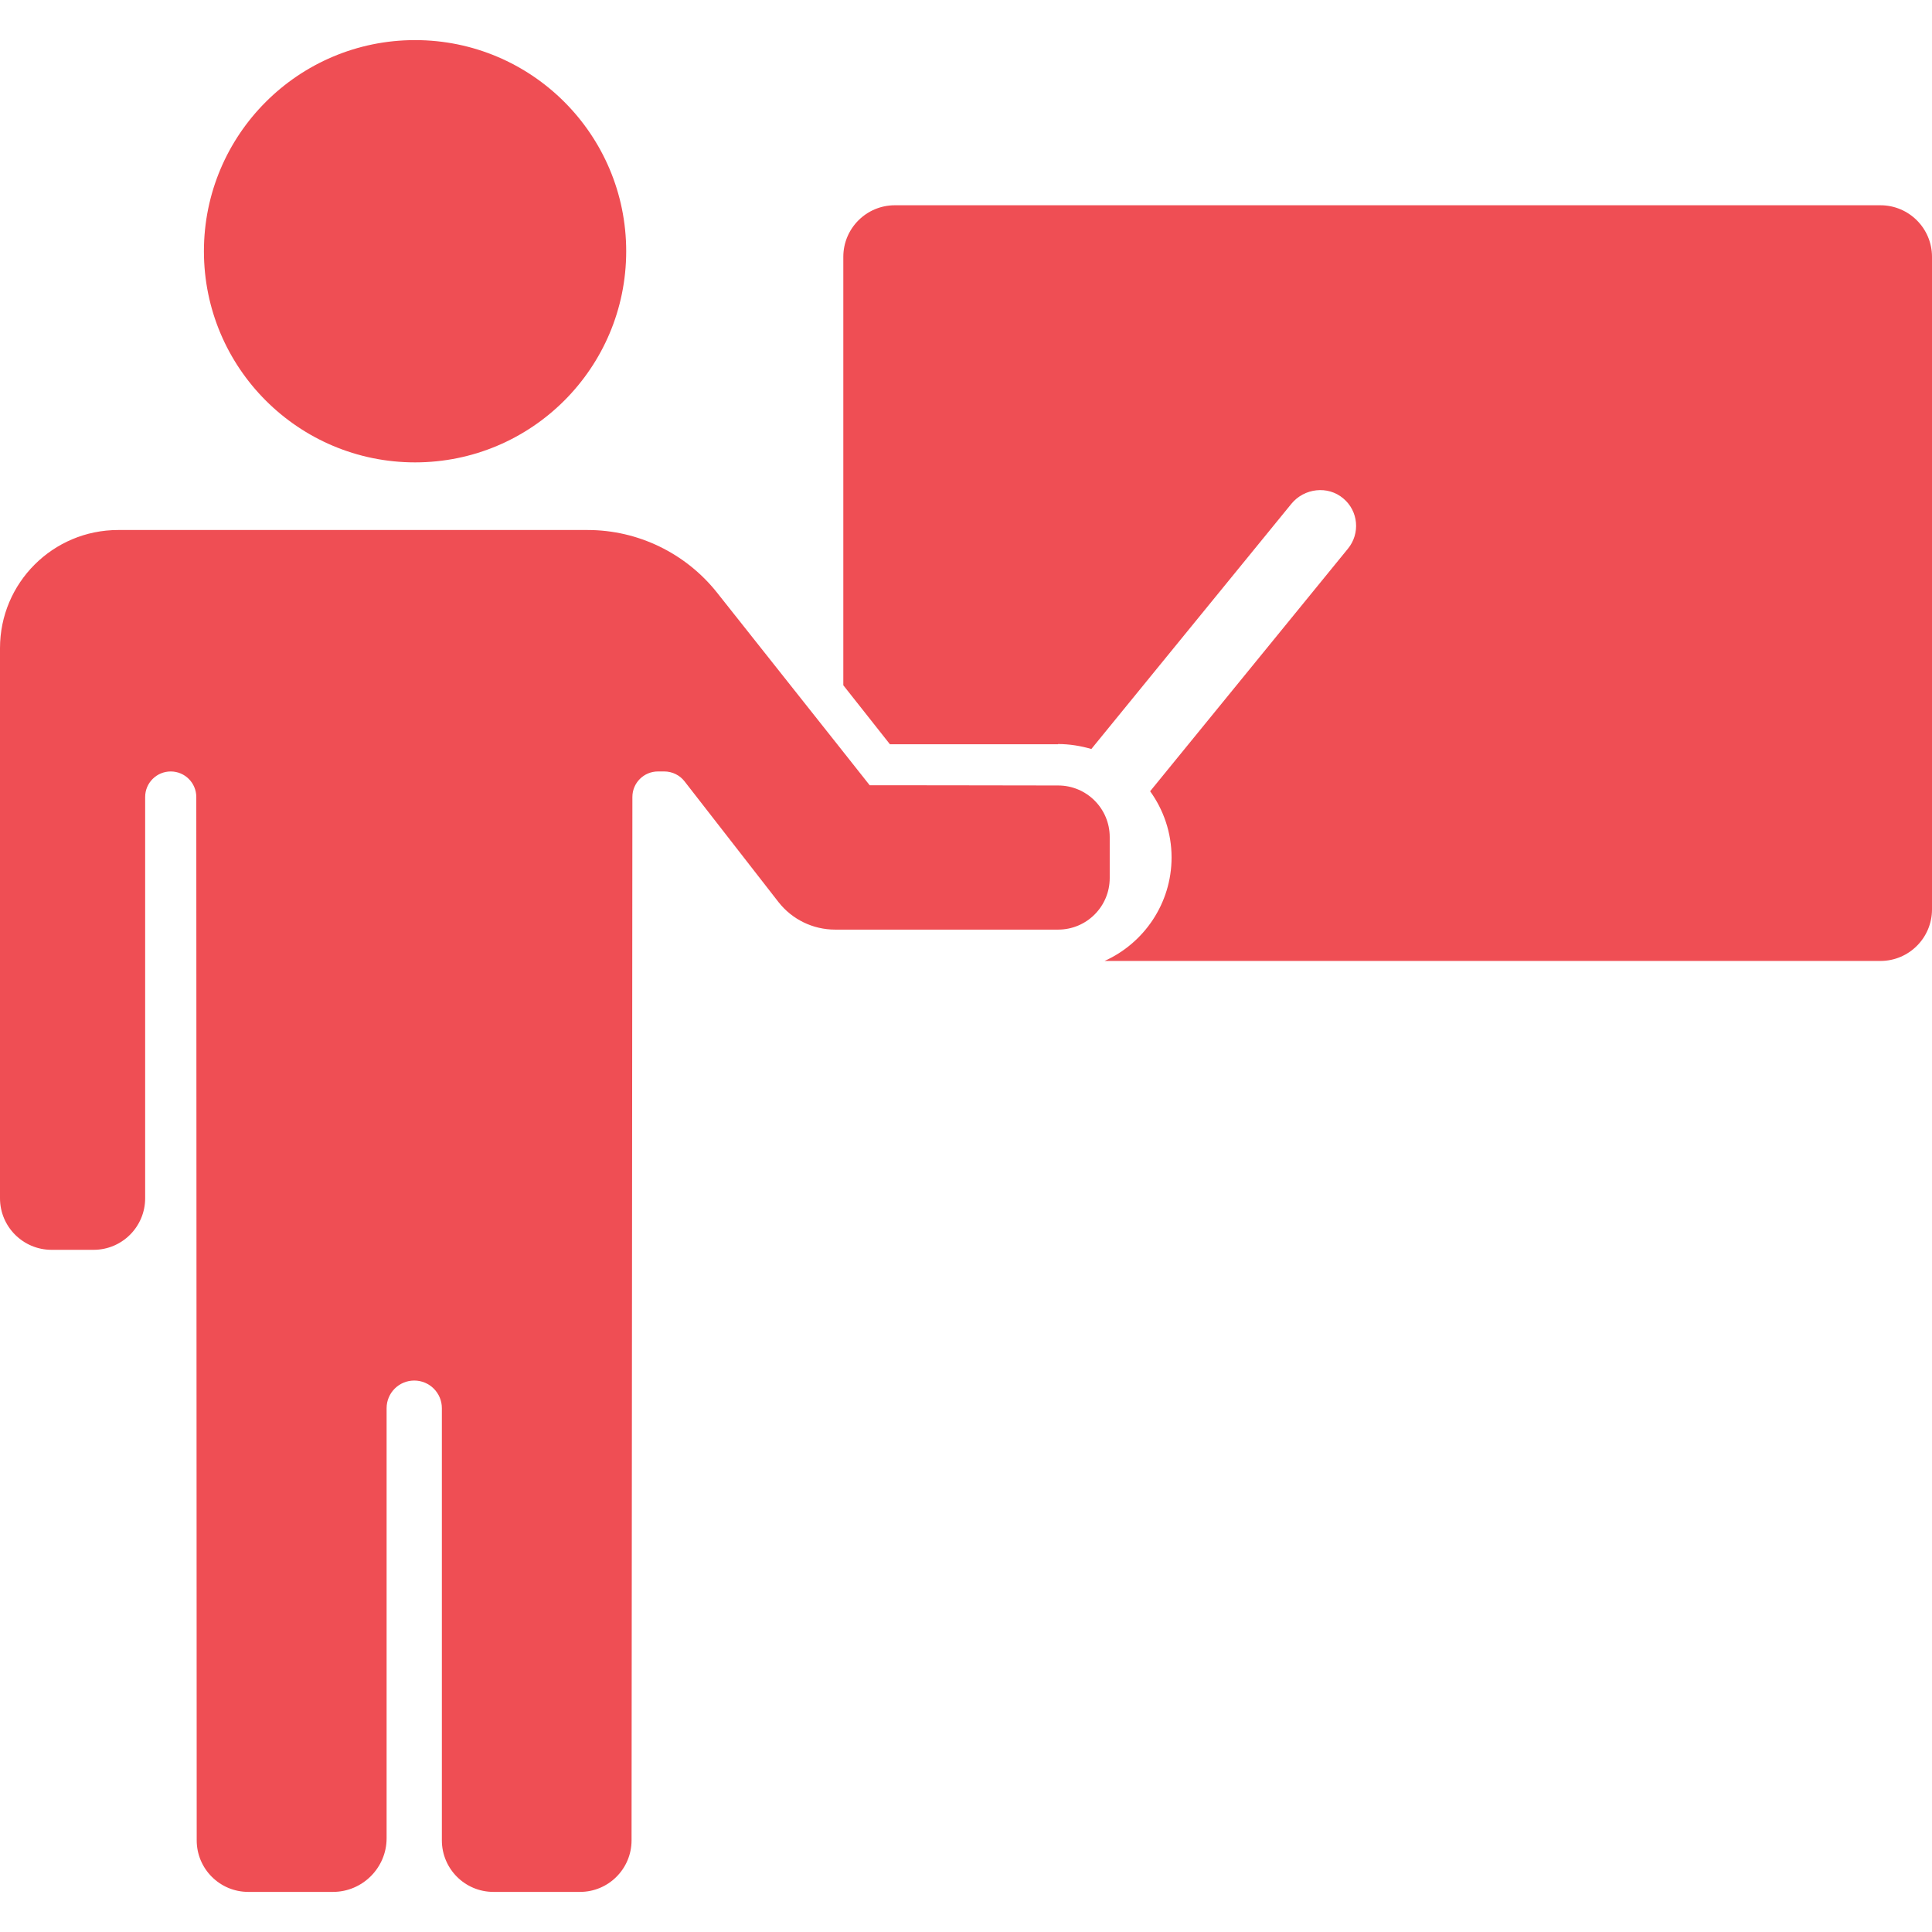
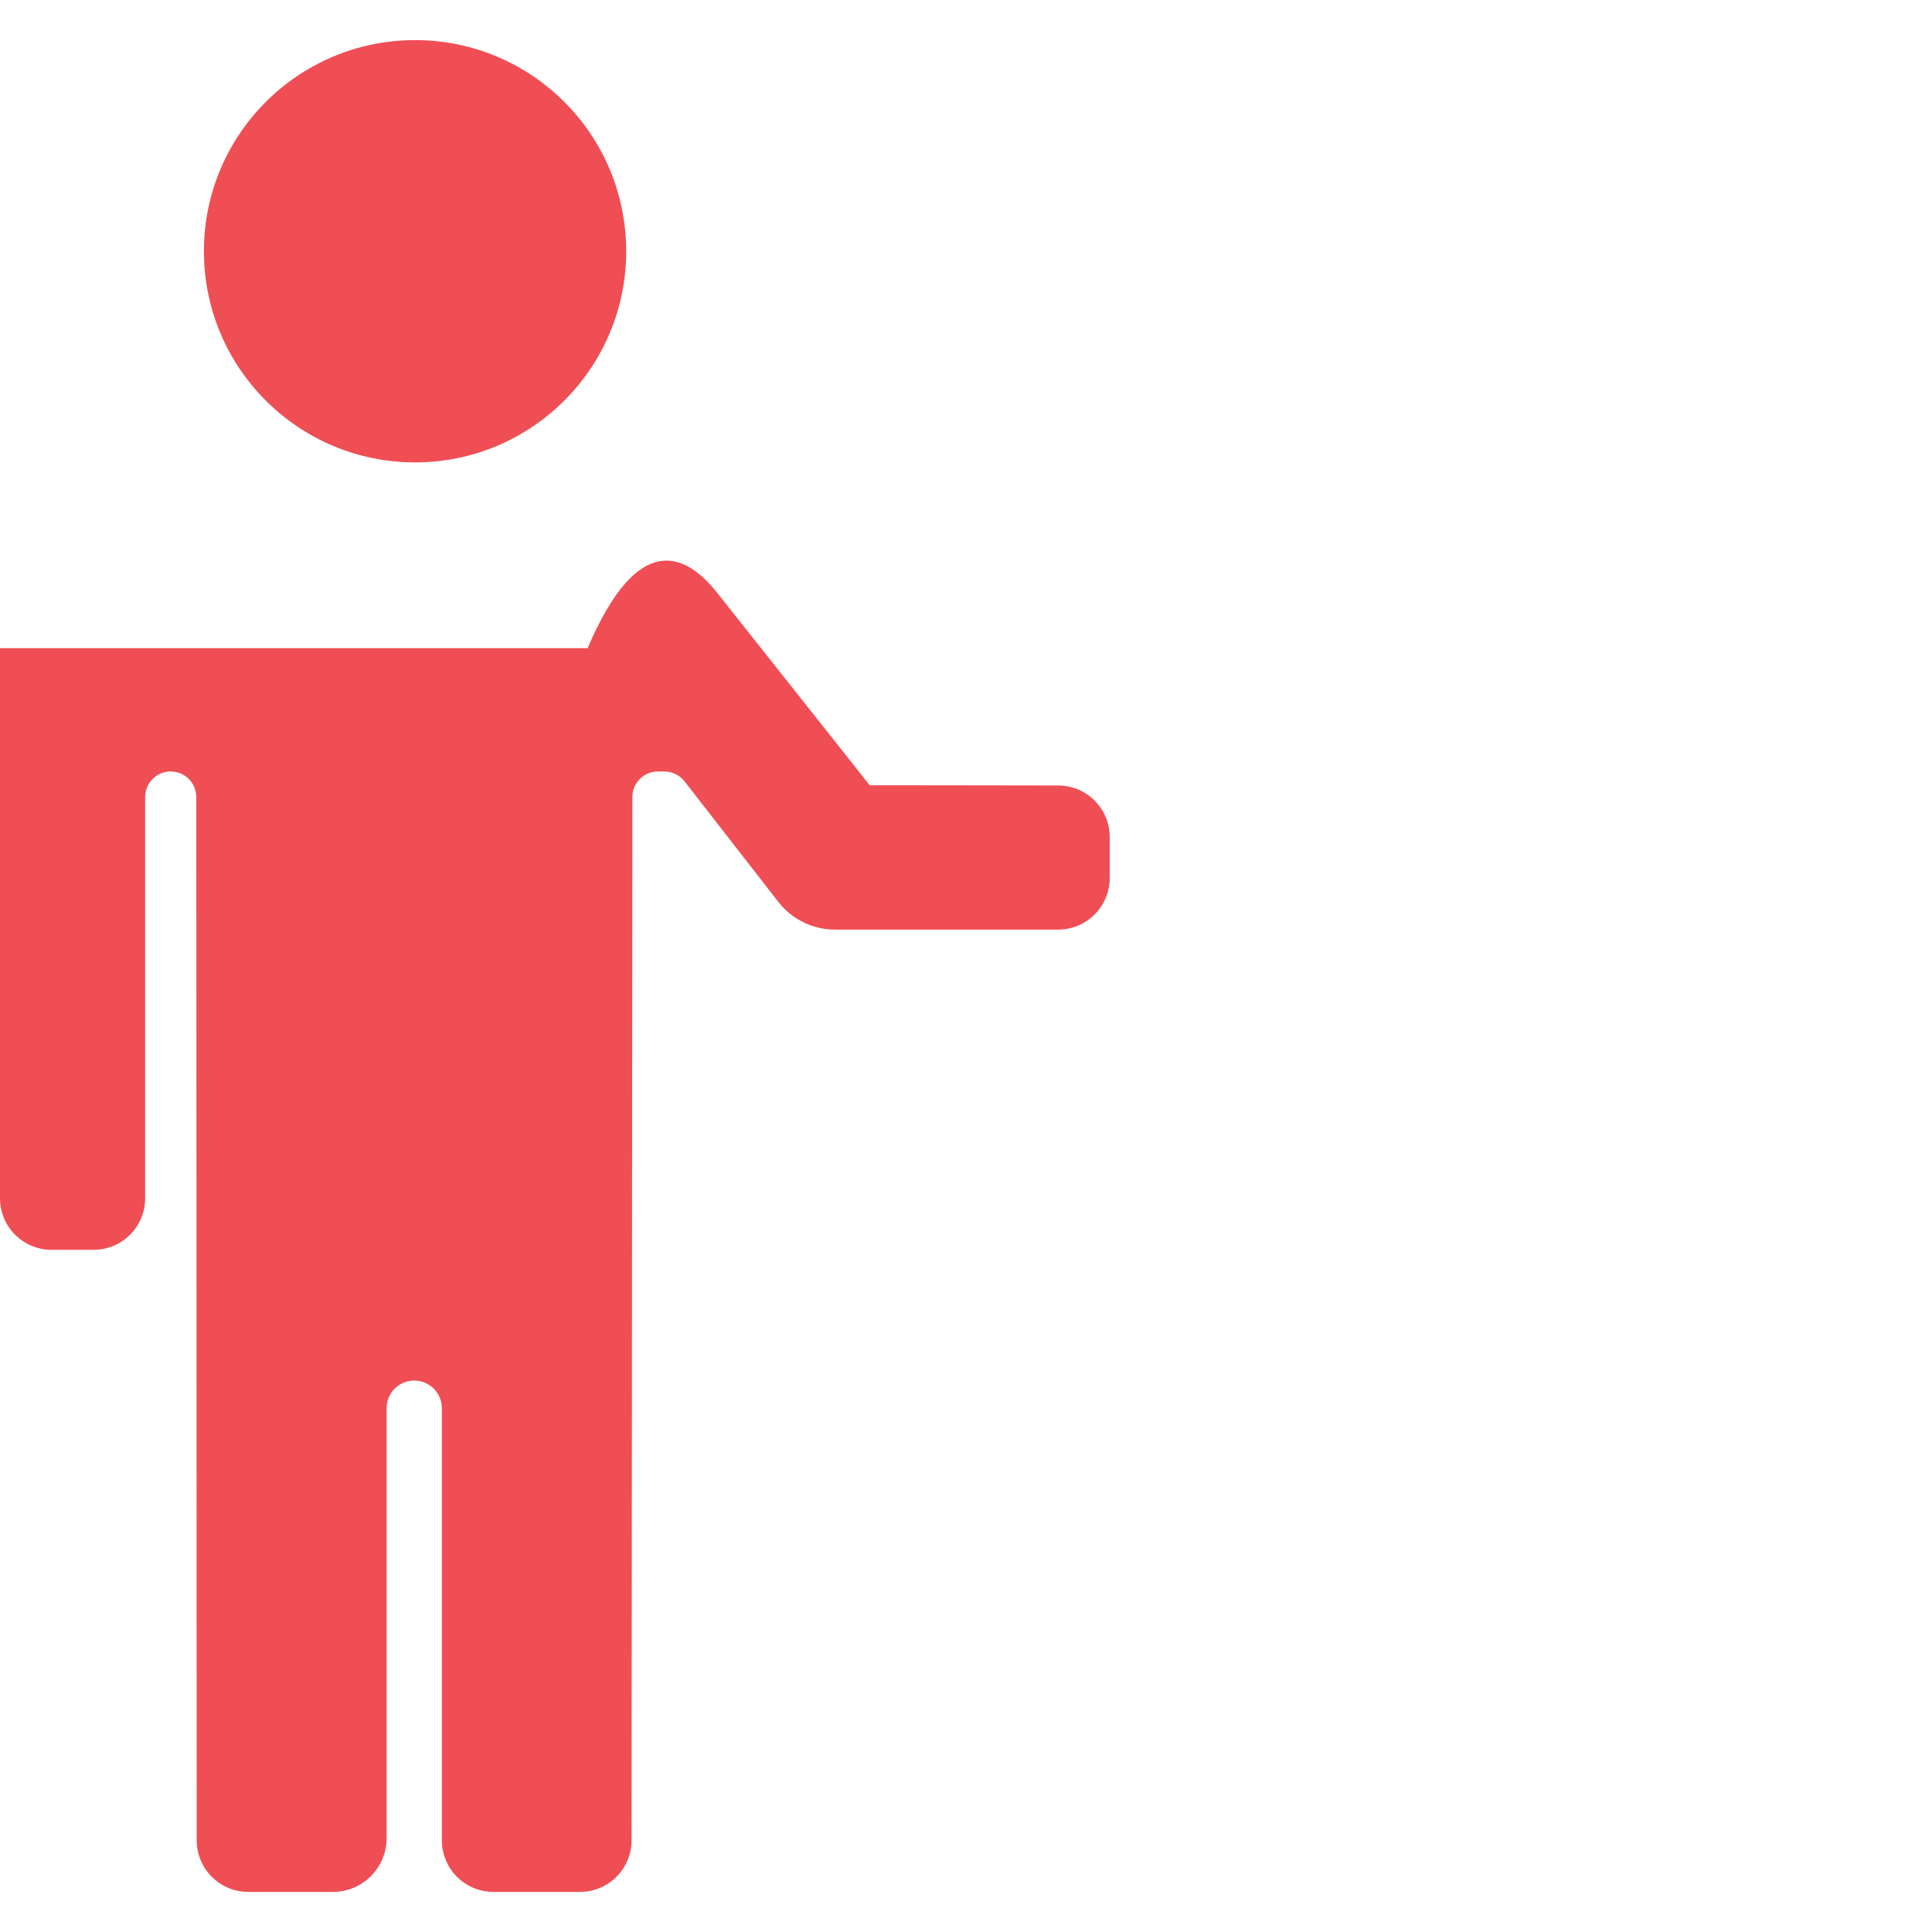
<svg xmlns="http://www.w3.org/2000/svg" width="937" height="937" viewBox="0 0 937 937" fill="none">
-   <path d="M513.1 360.85C518.701 360.85 524.1 361.75 529.3 363.25L626.3 244.35C632.5 236.75 644 235.35 651.5 241.75C658.8 247.85 659.8 258.75 653.7 266.15L557.8 383.75C564.3 392.75 568.2 403.851 568.2 415.851C568.2 438.151 554.8 457.451 535.7 466.05H912C925.8 466.05 937 454.851 937 441.05V124.55C937 110.75 925.8 99.55 912 99.55H434C420.2 99.55 409 110.75 409 124.55V332.35L431.6 360.95H513.1V360.85Z" fill="#EF4E54" />
  <path d="M201.3 224.25C257.854 224.25 303.7 178.404 303.7 121.85C303.7 65.296 257.854 19.45 201.3 19.45C144.746 19.45 98.9 65.296 98.9 121.85C98.9 178.404 144.746 224.25 201.3 224.25Z" fill="#EF4E54" />
-   <path d="M306.3 892.55C306.3 906.351 295.1 917.55 281.3 917.55H239.3C225.5 917.55 214.3 906.351 214.3 892.55V682.95C214.3 675.55 208.3 669.55 200.9 669.55C193.5 669.55 187.5 675.55 187.5 682.95V891.55C187.5 905.851 175.8 917.55 161.5 917.55H120.4C106.6 917.55 95.4 906.351 95.4 892.55L95.2 386.55C95.2 379.75 89.7 374.151 82.8 374.151C76 374.151 70.4 379.651 70.4 386.55V581.15C70.4 594.95 59.2 606.15 45.4 606.15H25C11.2 606.15 0 594.95 0 581.15V314.35C0 282.65 25.7 257.05 57.3 257.05H285C309.399 257.05 332.5 268.25 347.7 287.35L408.899 364.55L421.799 380.85C421.799 380.85 479.799 380.85 513.199 380.95C526.999 380.95 538.199 392.15 538.199 405.95V425.85C538.199 439.65 526.999 450.85 513.199 450.85H405C394.3 450.85 384.2 445.95 377.6 437.549L332 378.949C329.7 375.949 326 374.149 322.2 374.149H319.1C312.3 374.149 306.701 379.649 306.701 386.548L306.3 892.55Z" fill="#EF4E54" />
+   <path d="M306.3 892.55C306.3 906.351 295.1 917.55 281.3 917.55H239.3C225.5 917.55 214.3 906.351 214.3 892.55V682.95C214.3 675.55 208.3 669.55 200.9 669.55C193.5 669.55 187.5 675.55 187.5 682.95V891.55C187.5 905.851 175.8 917.55 161.5 917.55H120.4C106.6 917.55 95.4 906.351 95.4 892.55L95.2 386.55C95.2 379.75 89.7 374.151 82.8 374.151C76 374.151 70.4 379.651 70.4 386.55V581.15C70.4 594.95 59.2 606.15 45.4 606.15H25C11.2 606.15 0 594.95 0 581.15V314.35H285C309.399 257.05 332.5 268.25 347.7 287.35L408.899 364.55L421.799 380.85C421.799 380.85 479.799 380.85 513.199 380.95C526.999 380.95 538.199 392.15 538.199 405.95V425.85C538.199 439.65 526.999 450.85 513.199 450.85H405C394.3 450.85 384.2 445.95 377.6 437.549L332 378.949C329.7 375.949 326 374.149 322.2 374.149H319.1C312.3 374.149 306.701 379.649 306.701 386.548L306.3 892.55Z" fill="#EF4E54" />
</svg>